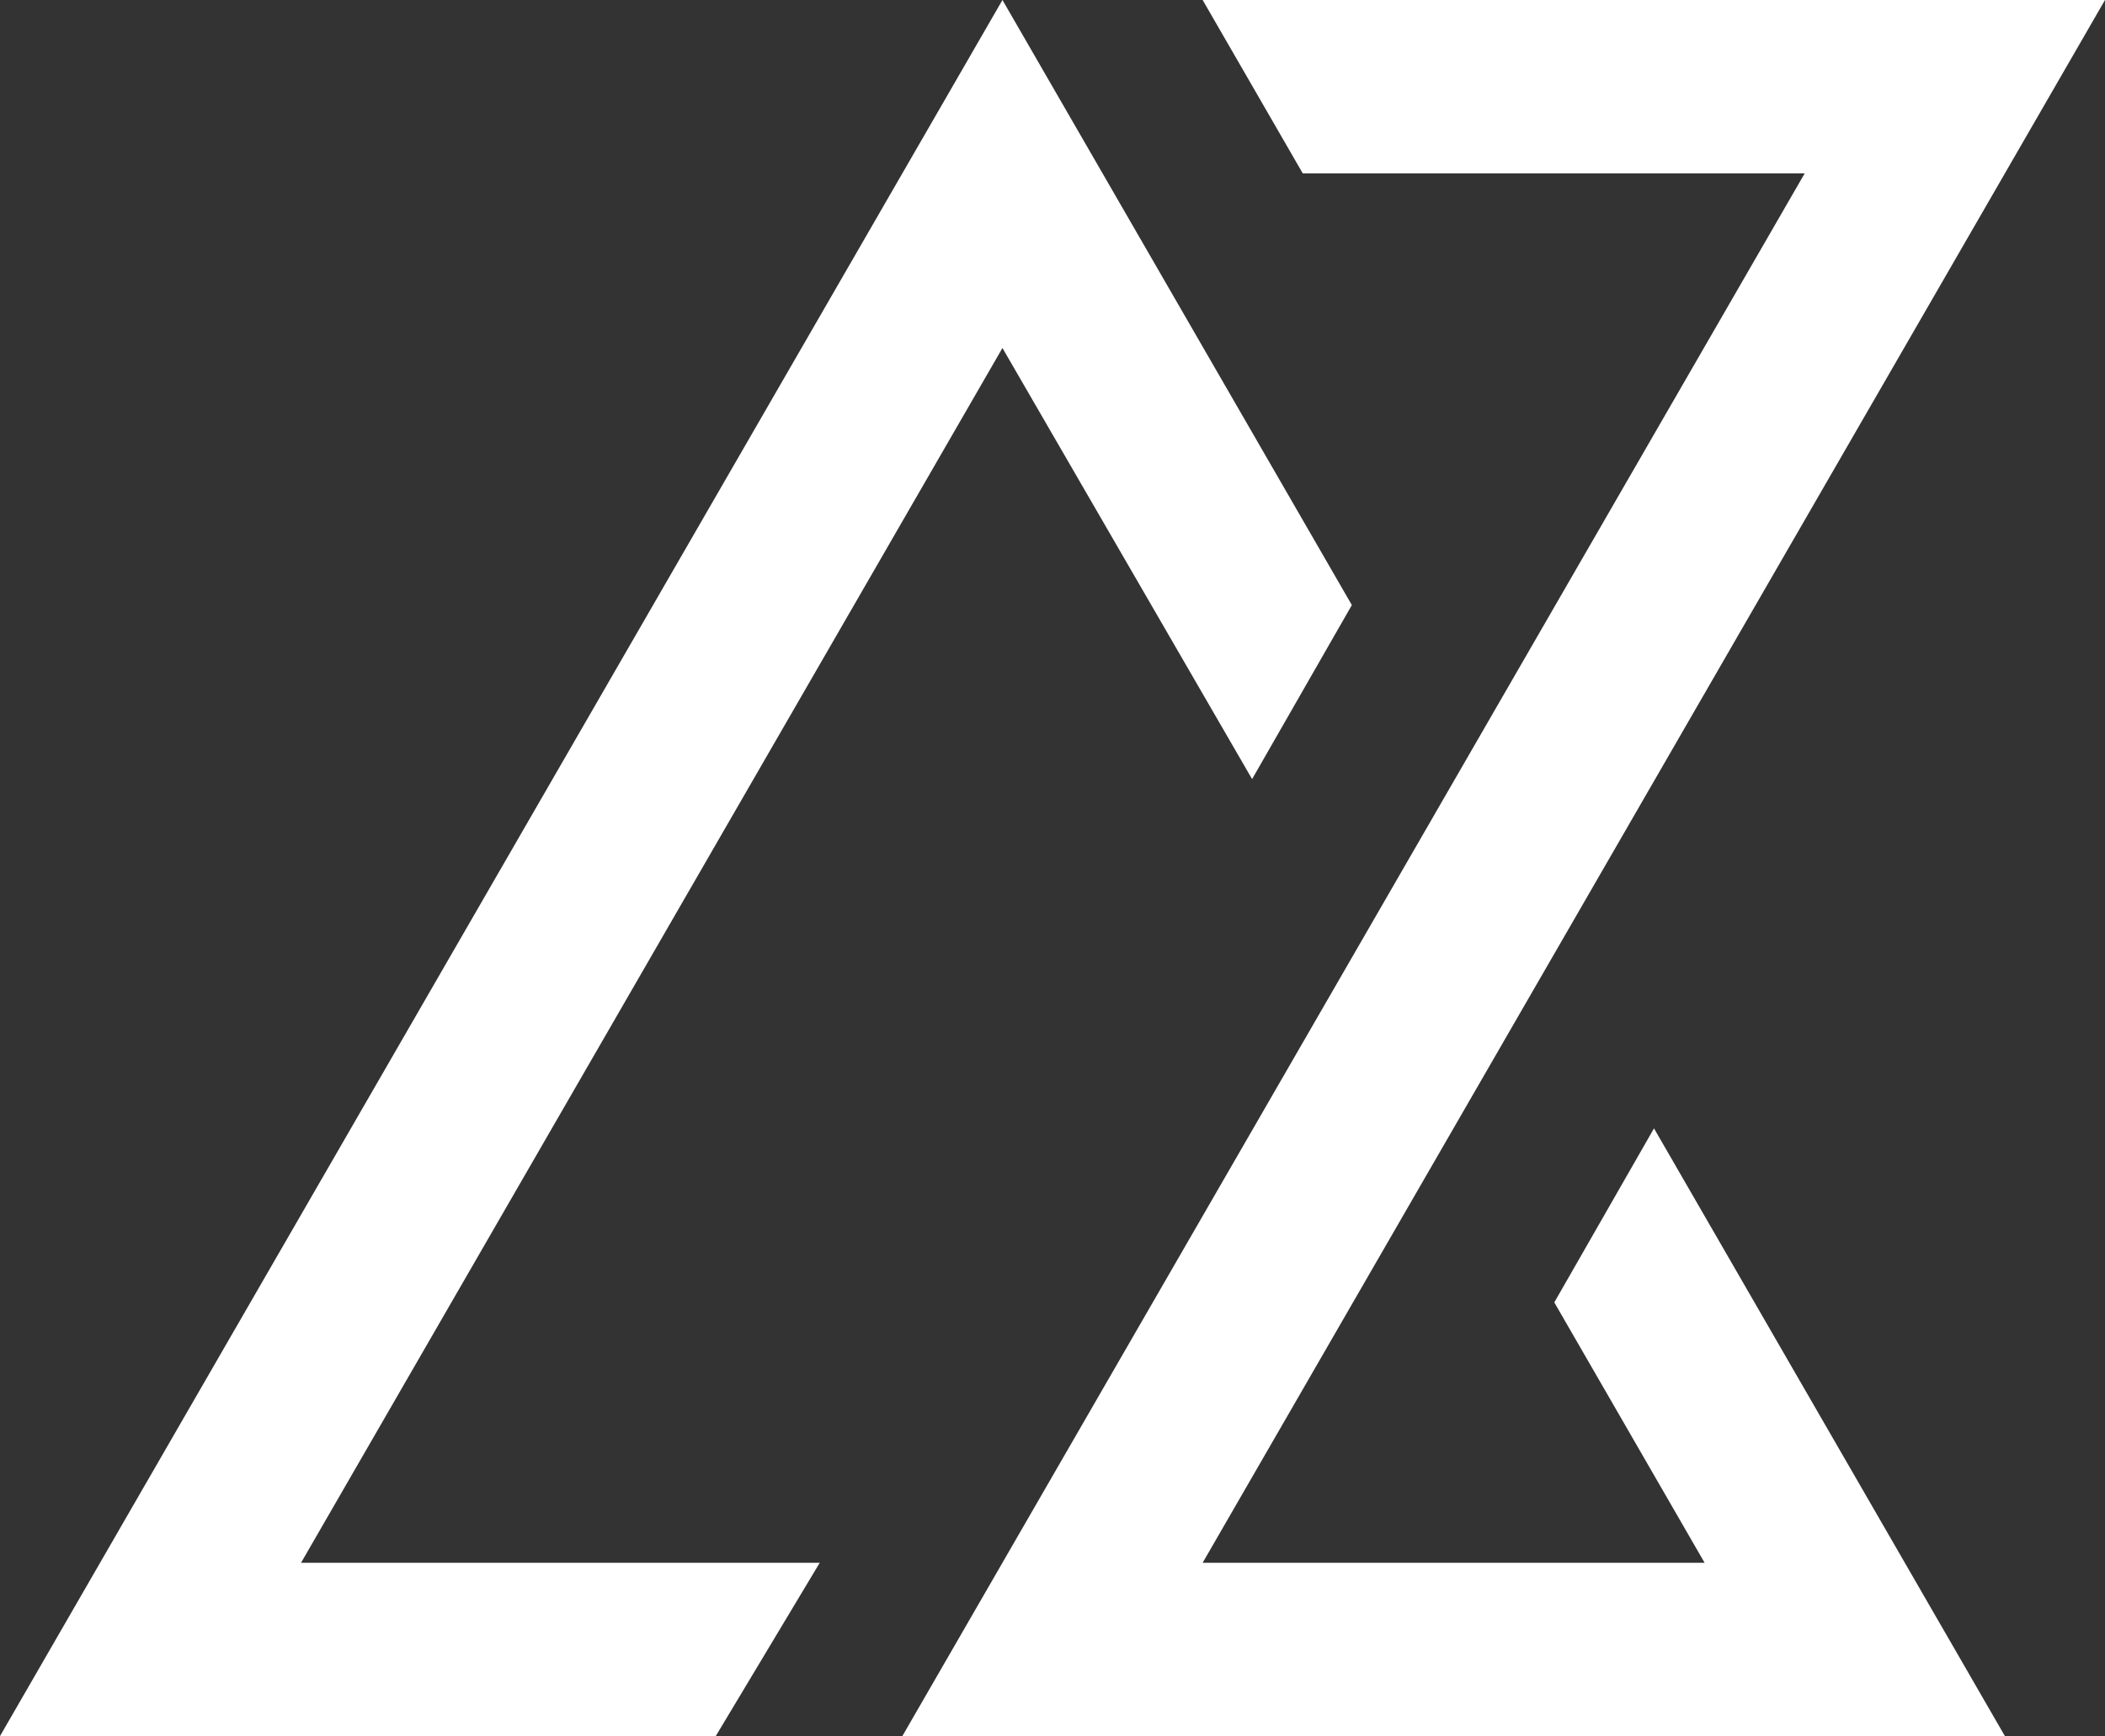
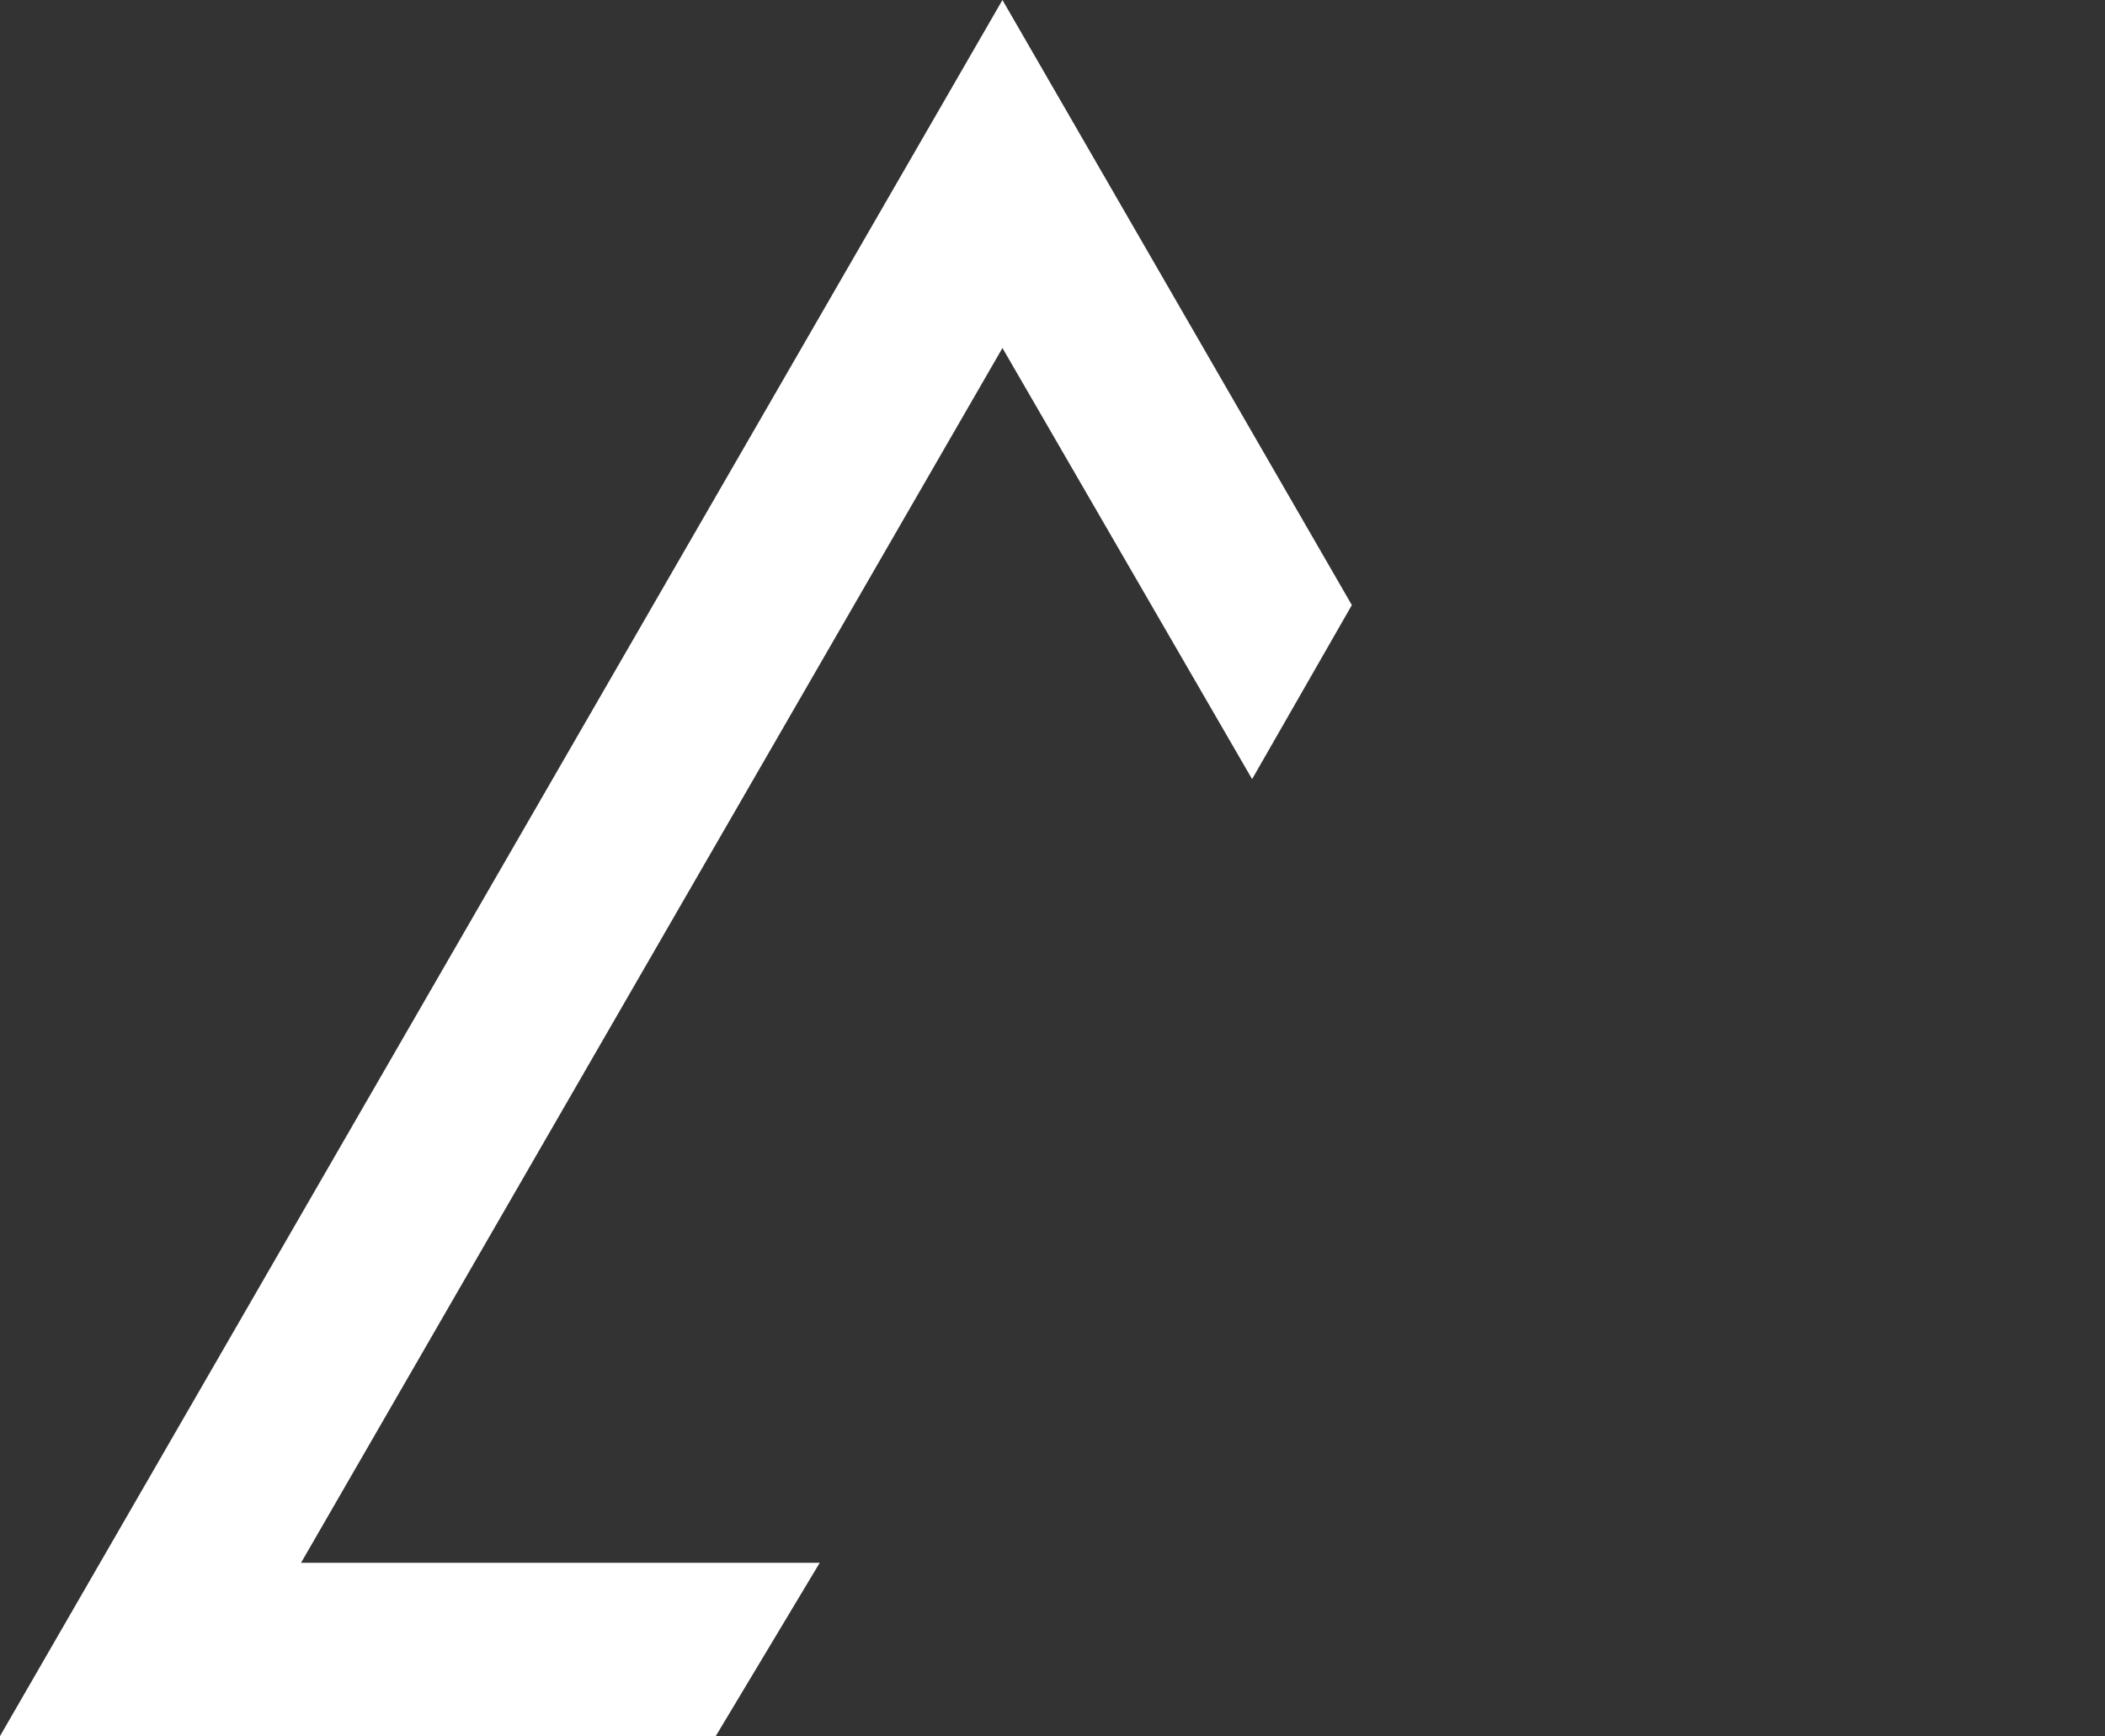
<svg xmlns="http://www.w3.org/2000/svg" version="1.1" id="Layer_1" x="0px" y="0px" viewBox="0 0 421 347.26" style="enable-background:new 0 0 421 347.26;" xml:space="preserve">
  <rect x="0" y="0" width="421" height="347.26" fill="#333333" stroke="none" />
  <style type="text/css">
	.st0{fill:#FFFFFF;}
</style>
  <g>
    <g>
      <polygon class="st0" points="200.49,69.61 250.42,155.84 270.37,121.03 200.49,0 0,347.26 143.15,347.26 163.95,312.59     60.21,312.59   " />
-       <polygon class="st0" points="330.8,225.7 310.86,260.51 340.92,312.59 240.53,312.59 421,0 240.53,0 260.55,34.68 360.94,34.68     180.47,347.26 400.98,347.26   " />
    </g>
  </g>
</svg>